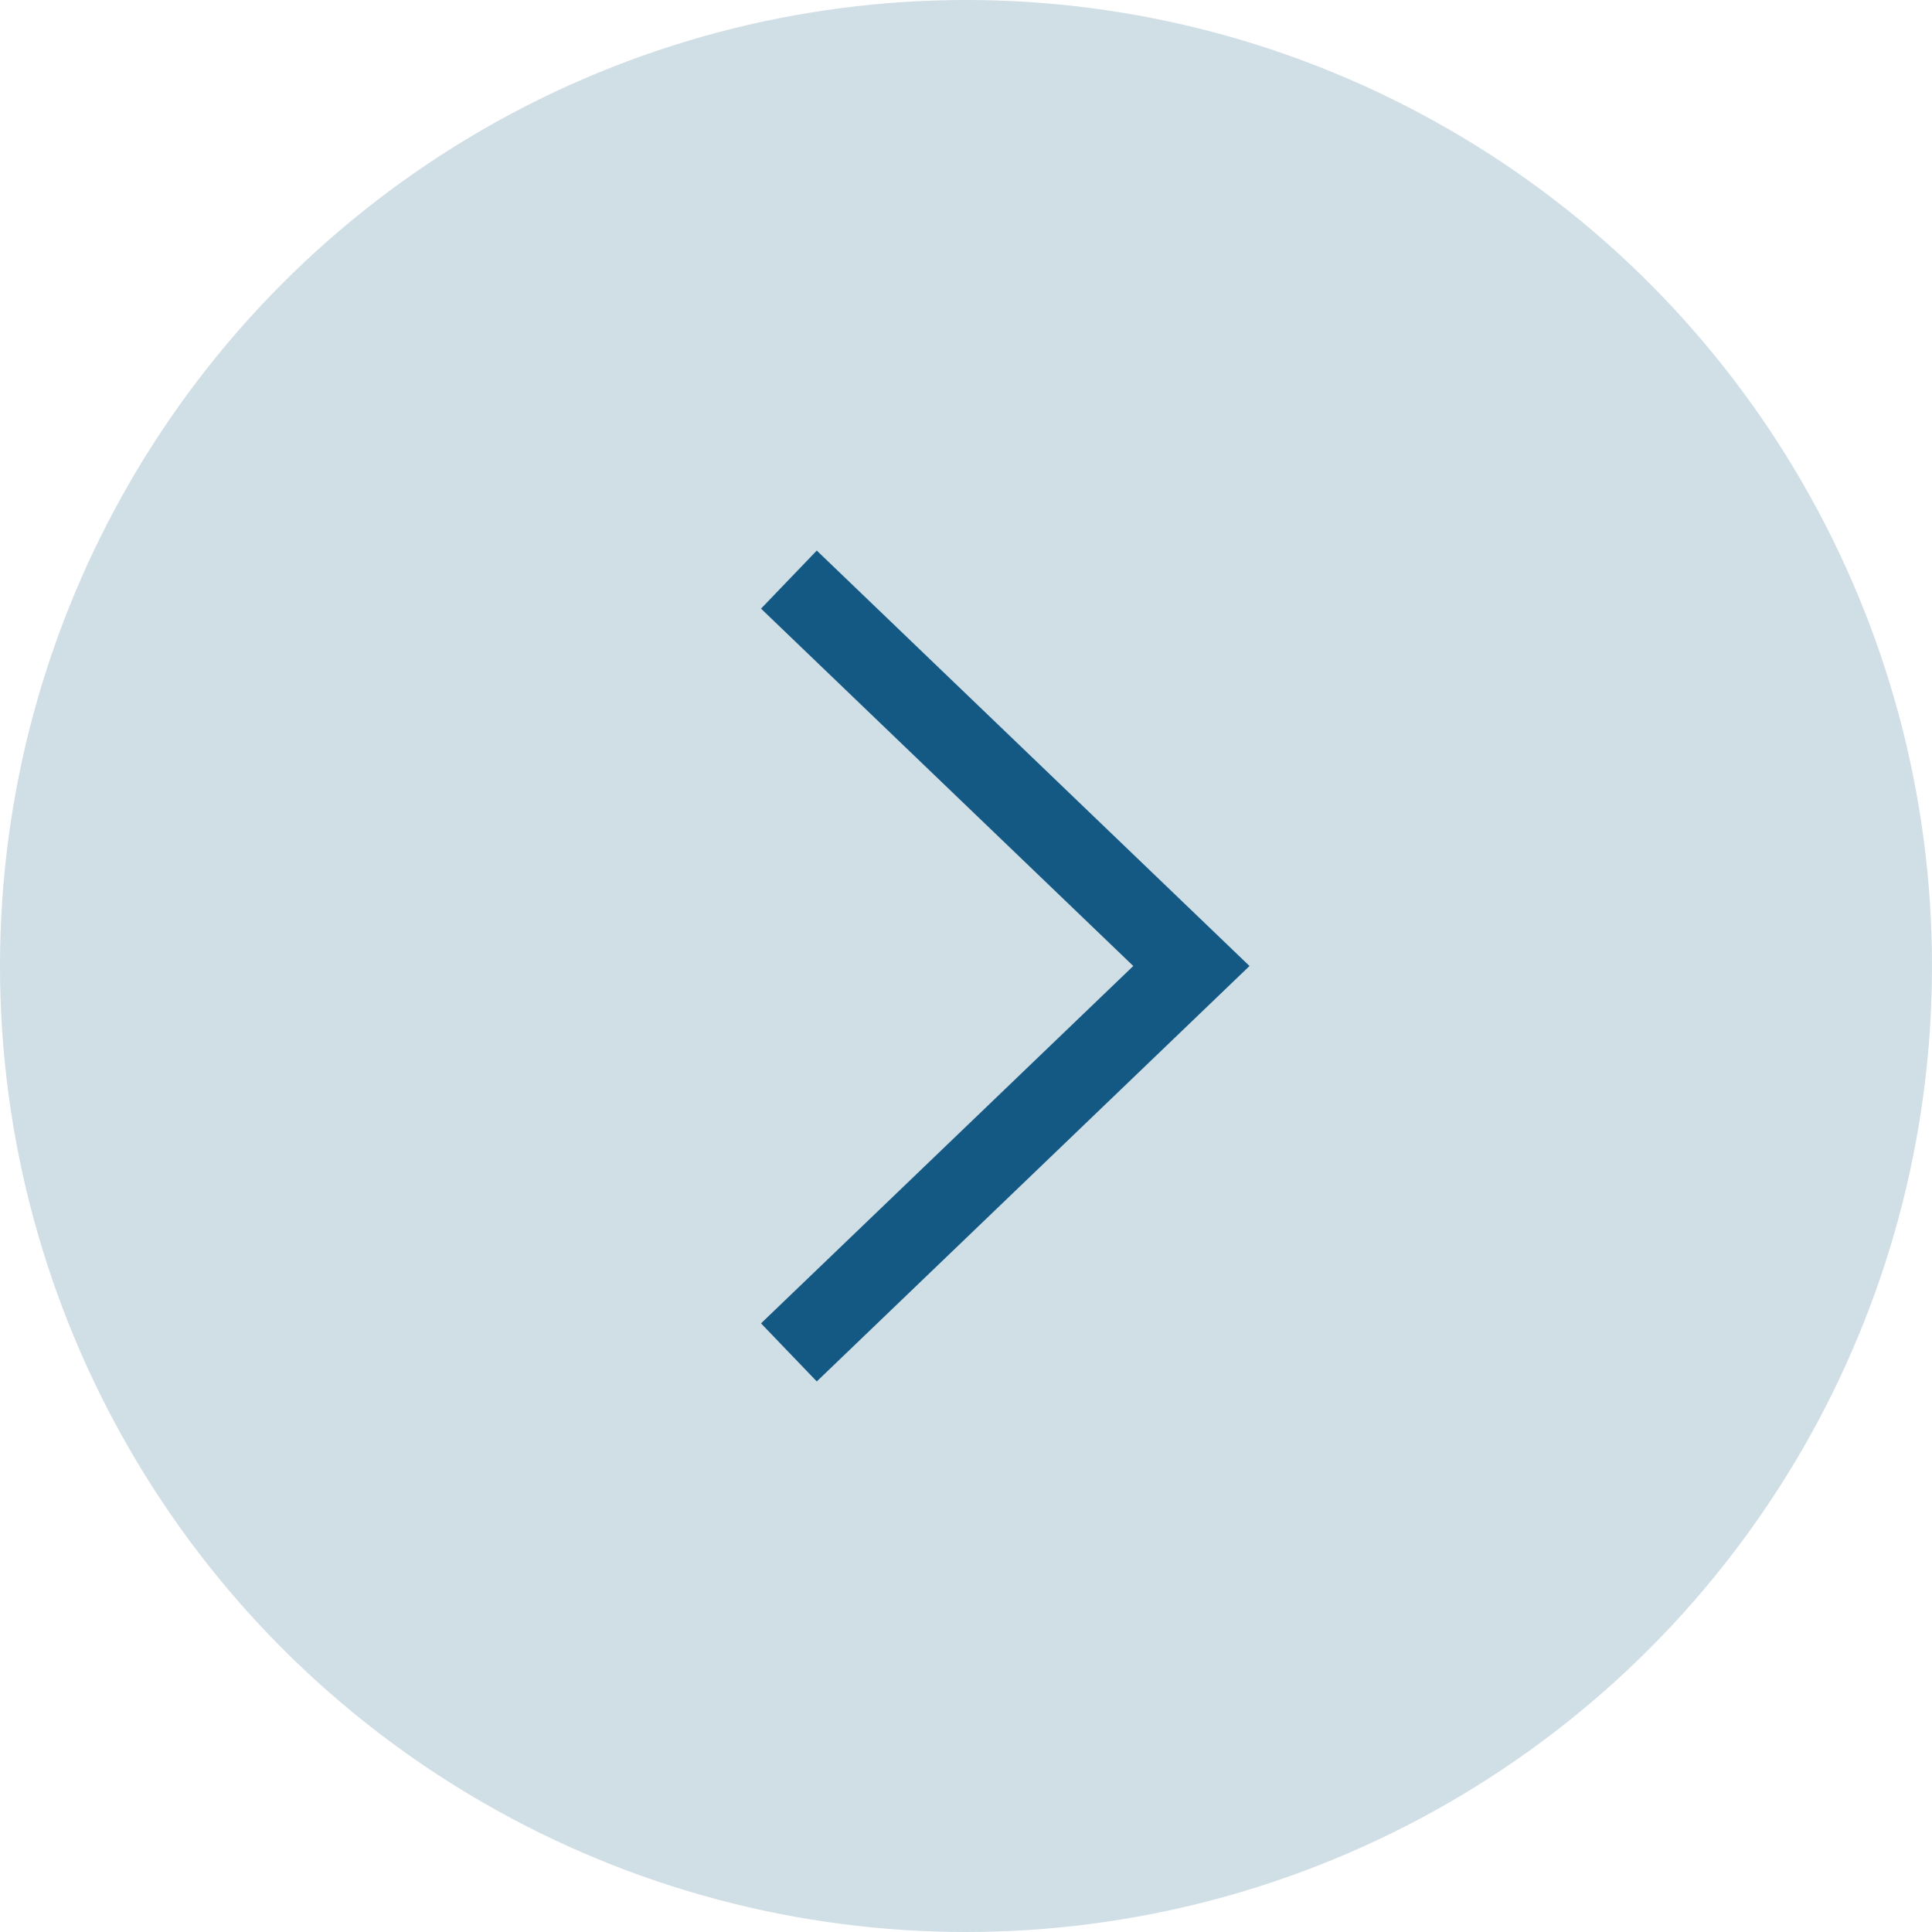
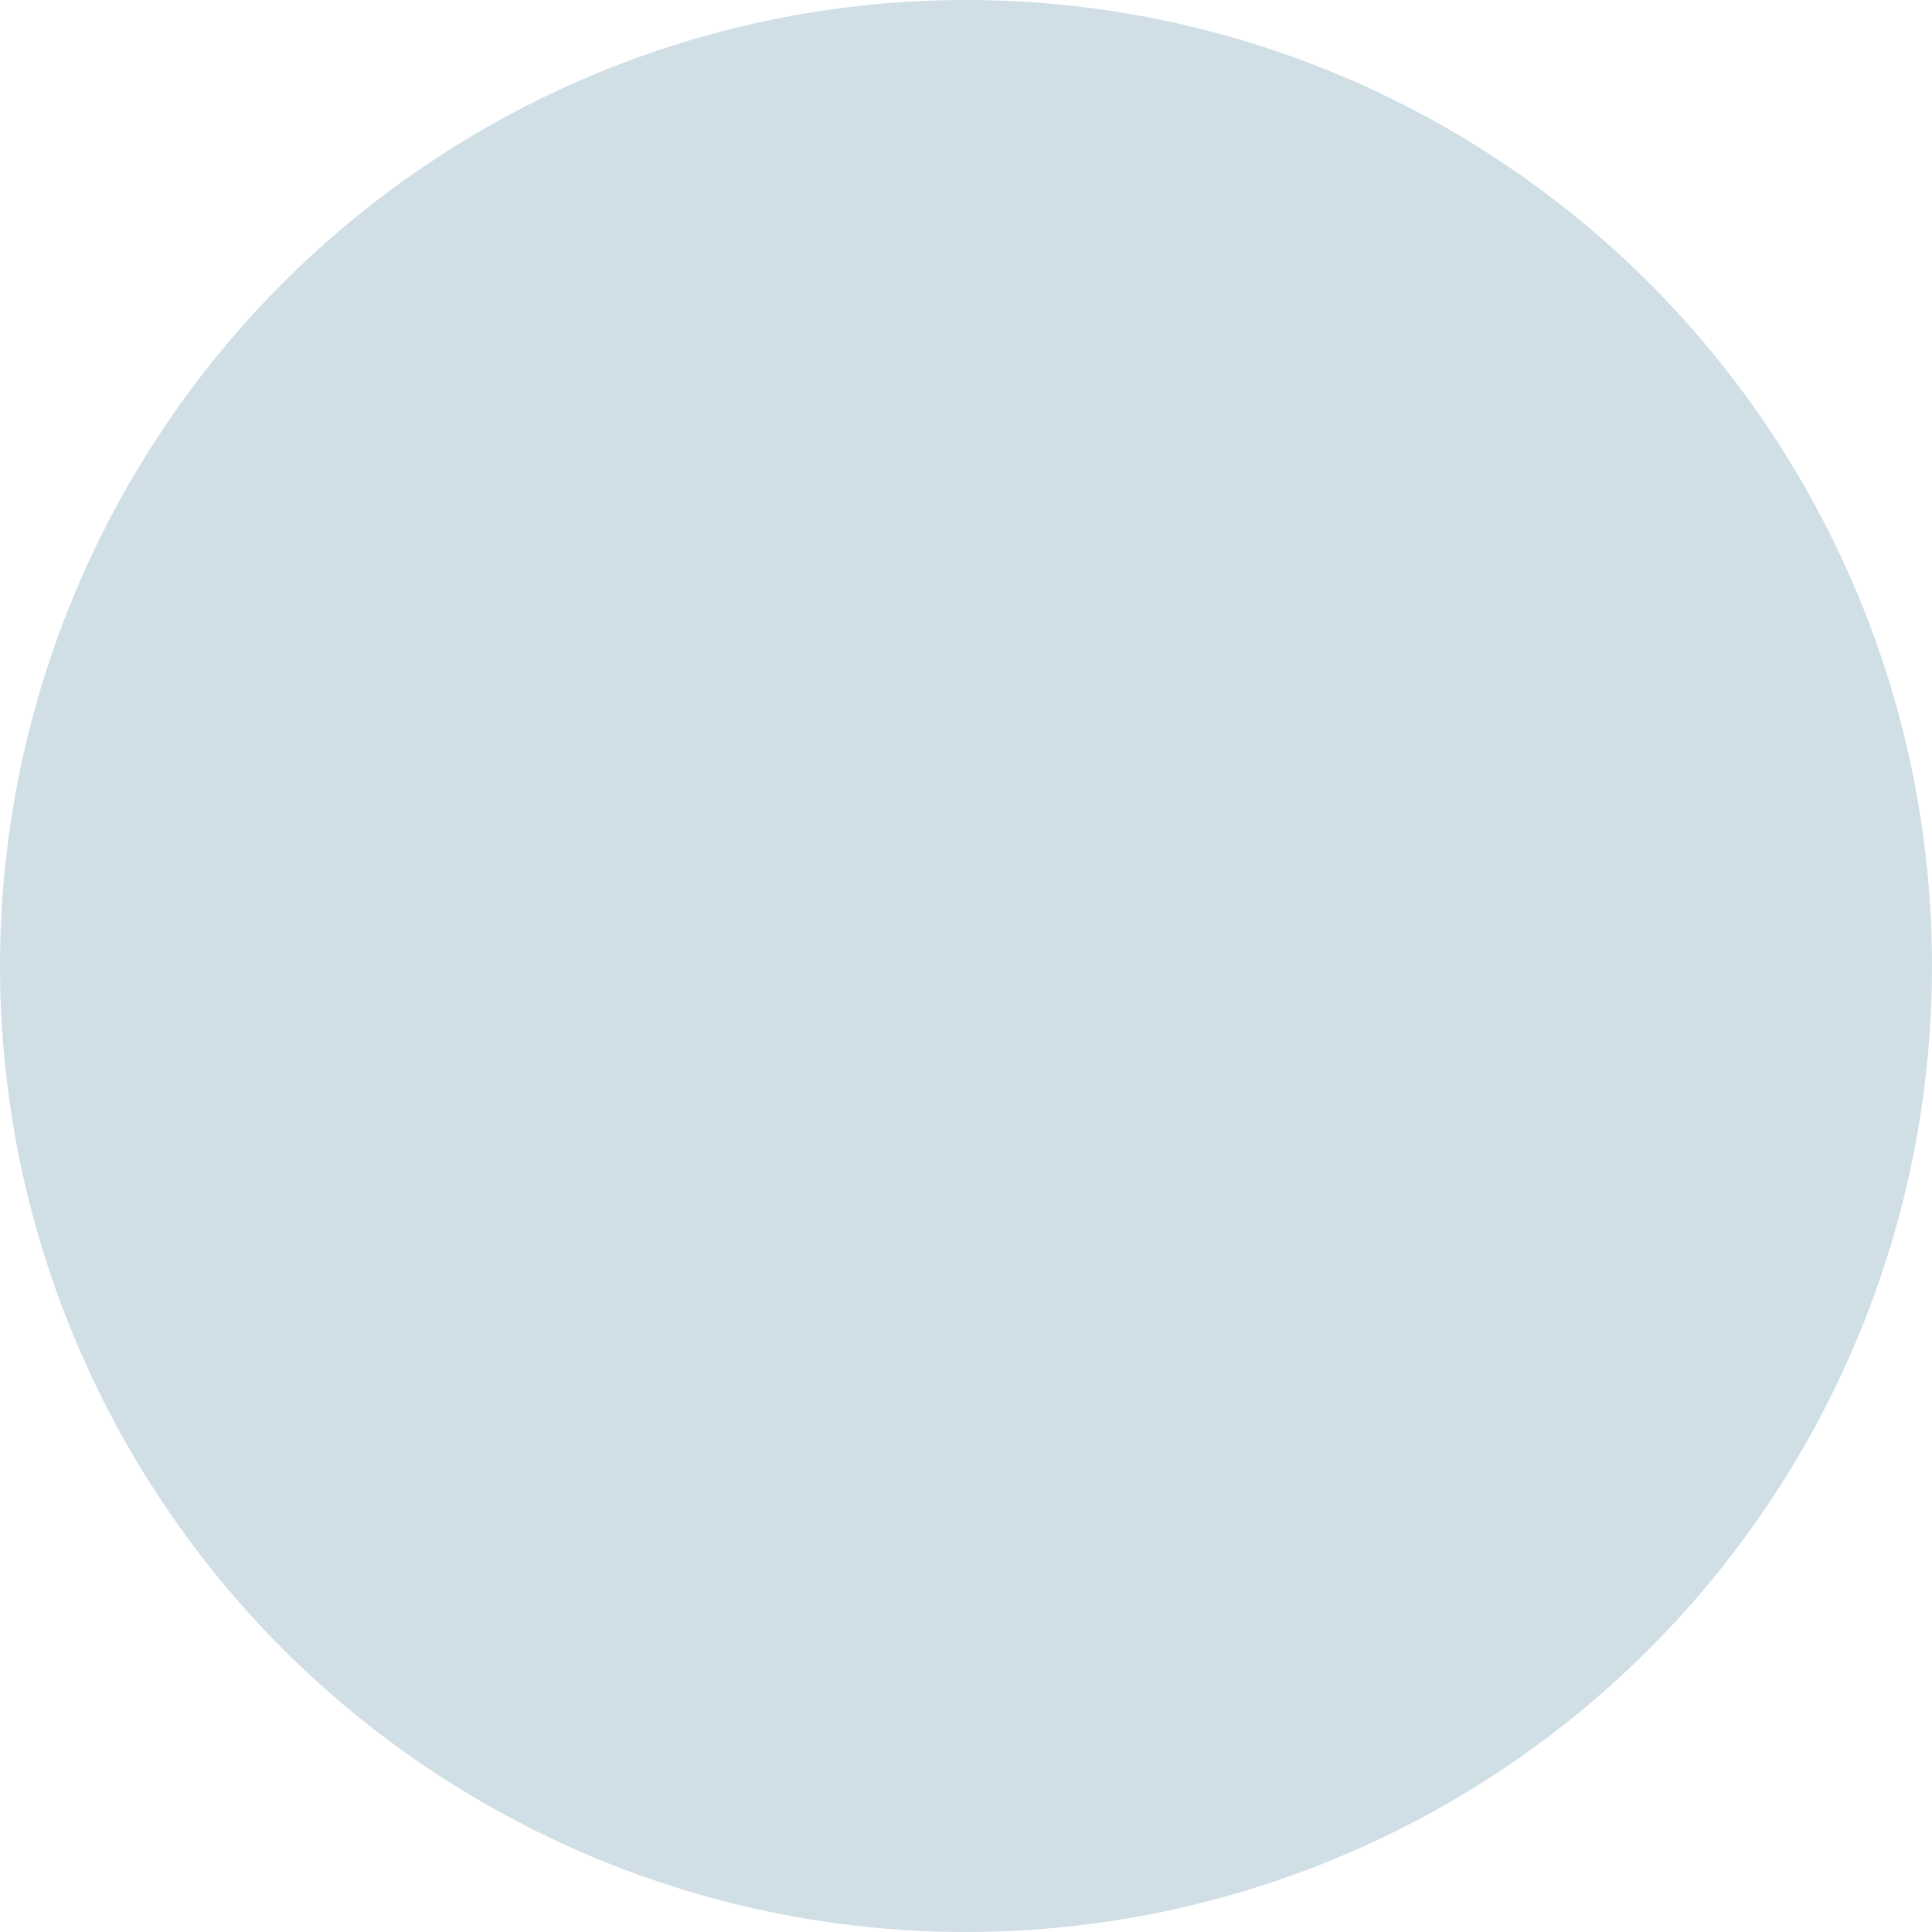
<svg xmlns="http://www.w3.org/2000/svg" id="_レイヤー_2" data-name="レイヤー 2" viewBox="0 0 24 24">
  <defs>
    <style>
      .cls-1 {
        fill: #d0dee6;
      }

      .cls-2 {
        fill: none;
        stroke: #145984;
      }
    </style>
  </defs>
  <g id="Main">
    <g>
      <circle class="cls-1" cx="12" cy="12" r="12" />
-       <path class="cls-2" d="m9.8,7.2l5,4.8-5,4.8" />
    </g>
  </g>
</svg>